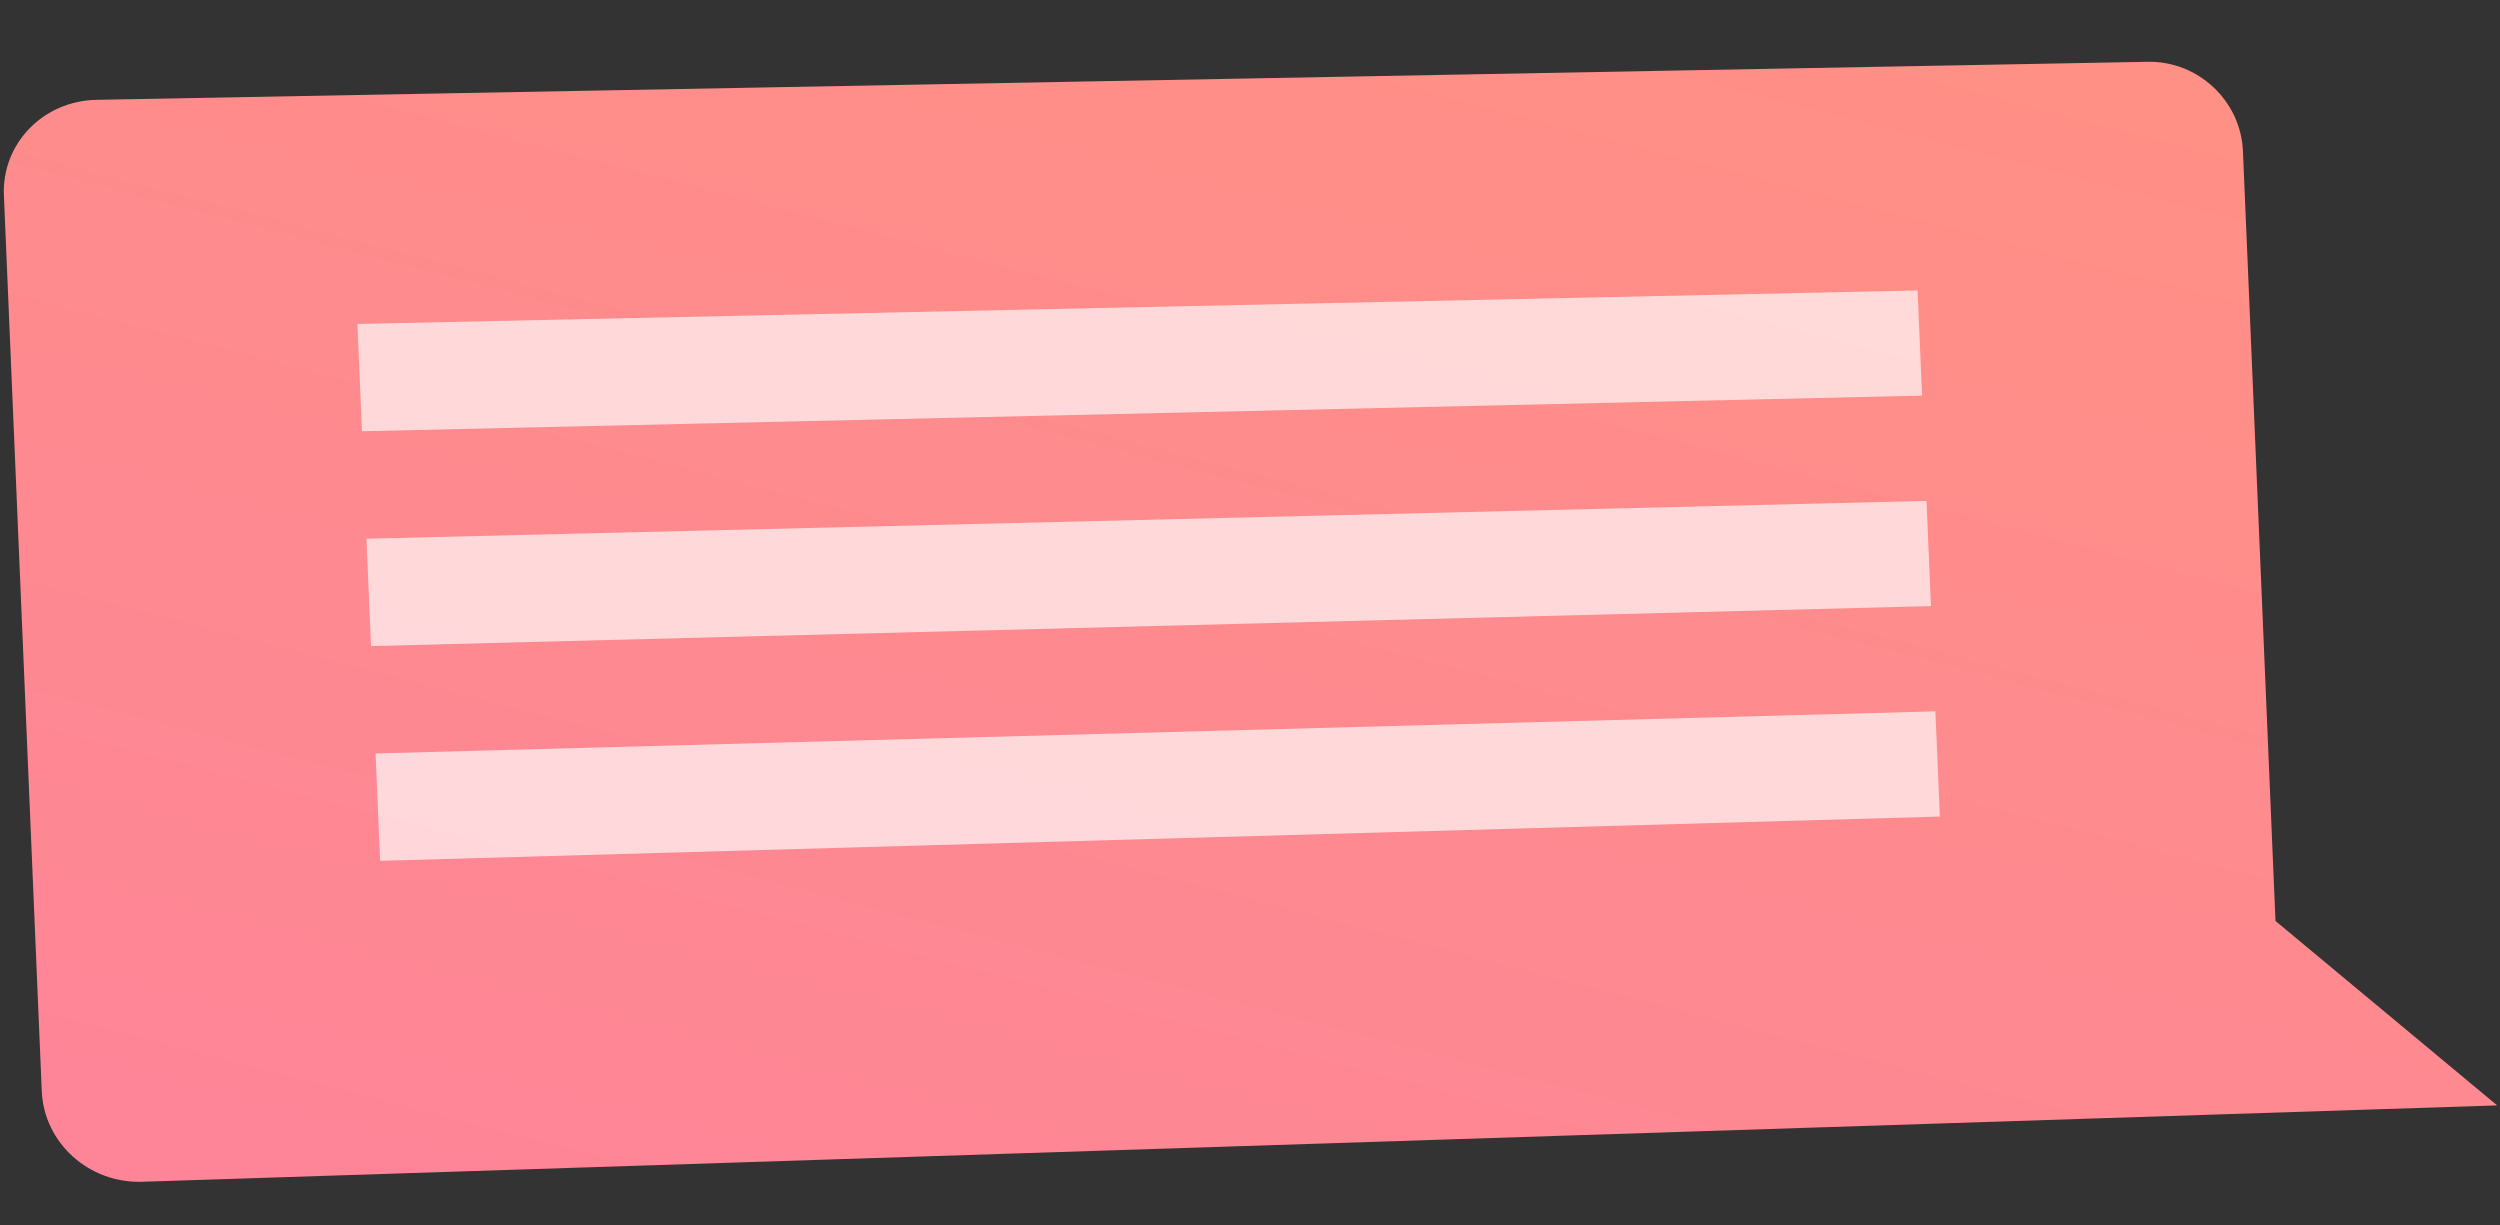
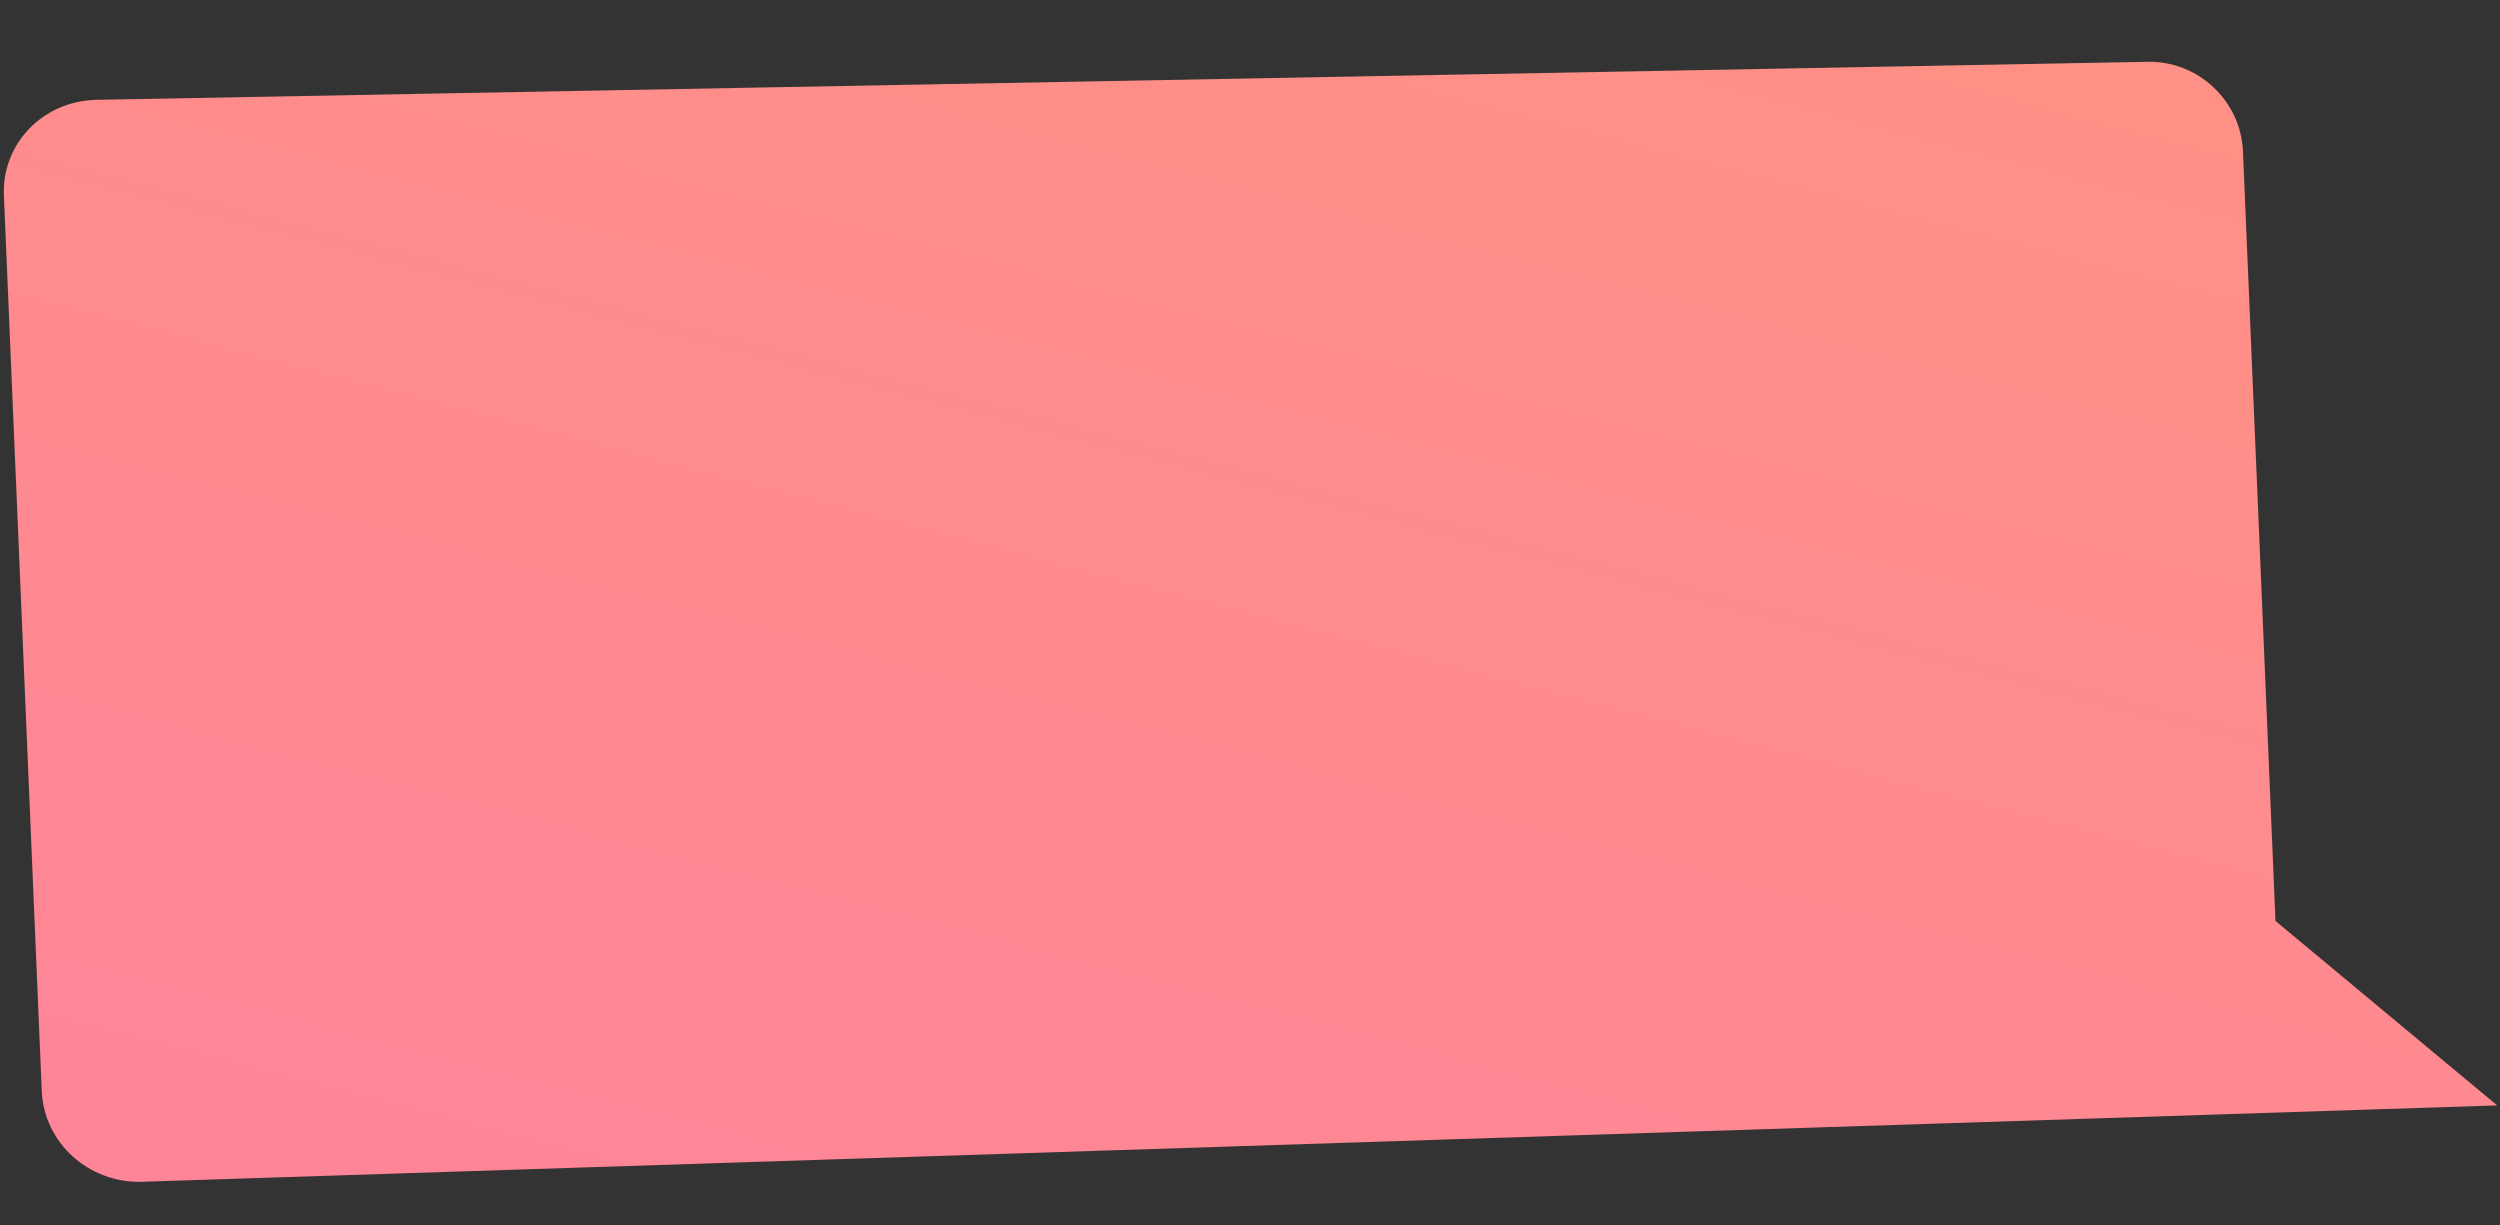
<svg xmlns="http://www.w3.org/2000/svg" width="102" height="50" viewBox="0 0 102 50" fill="none">
  <rect x="0" y="0" width="102" height="50" fill="#333333" stroke="none" />
-   <path d="M101.884 45.1L5.803 48.216C3.63 48.287 1.793 46.631 1.704 44.517L0.159 7.973C0.069 5.859 1.761 4.114 3.937 4.073L87.63 2.521C89.687 2.484 91.425 4.115 91.512 6.168L92.84 37.575L101.884 45.1Z" fill="url(#paint0_linear)" />
-   <path opacity="0.67" d="M78.419 16.141L14.767 17.595L14.582 13.217L78.238 11.85L78.419 16.141Z" fill="white" />
-   <path opacity="0.67" d="M78.783 24.728L15.137 26.36L14.952 21.979L78.601 20.437L78.783 24.728Z" fill="white" />
-   <path opacity="0.67" d="M79.146 33.316L15.508 35.122L15.323 30.741L78.964 29.022L79.146 33.316Z" fill="white" />
+   <path d="M101.884 45.1L5.803 48.216C3.63 48.287 1.793 46.631 1.704 44.517L0.159 7.973C0.069 5.859 1.761 4.114 3.937 4.073L87.63 2.521C89.687 2.484 91.425 4.115 91.512 6.168L92.84 37.575L101.884 45.1" fill="url(#paint0_linear)" />
  <defs>
    <linearGradient id="paint0_linear" x1="59.051" y1="-4.725" x2="12.502" y2="174.582" gradientUnits="userSpaceOnUse">
      <stop stop-color="#FF9085" />
      <stop offset="1" stop-color="#FB6FBB" />
    </linearGradient>
  </defs>
</svg>